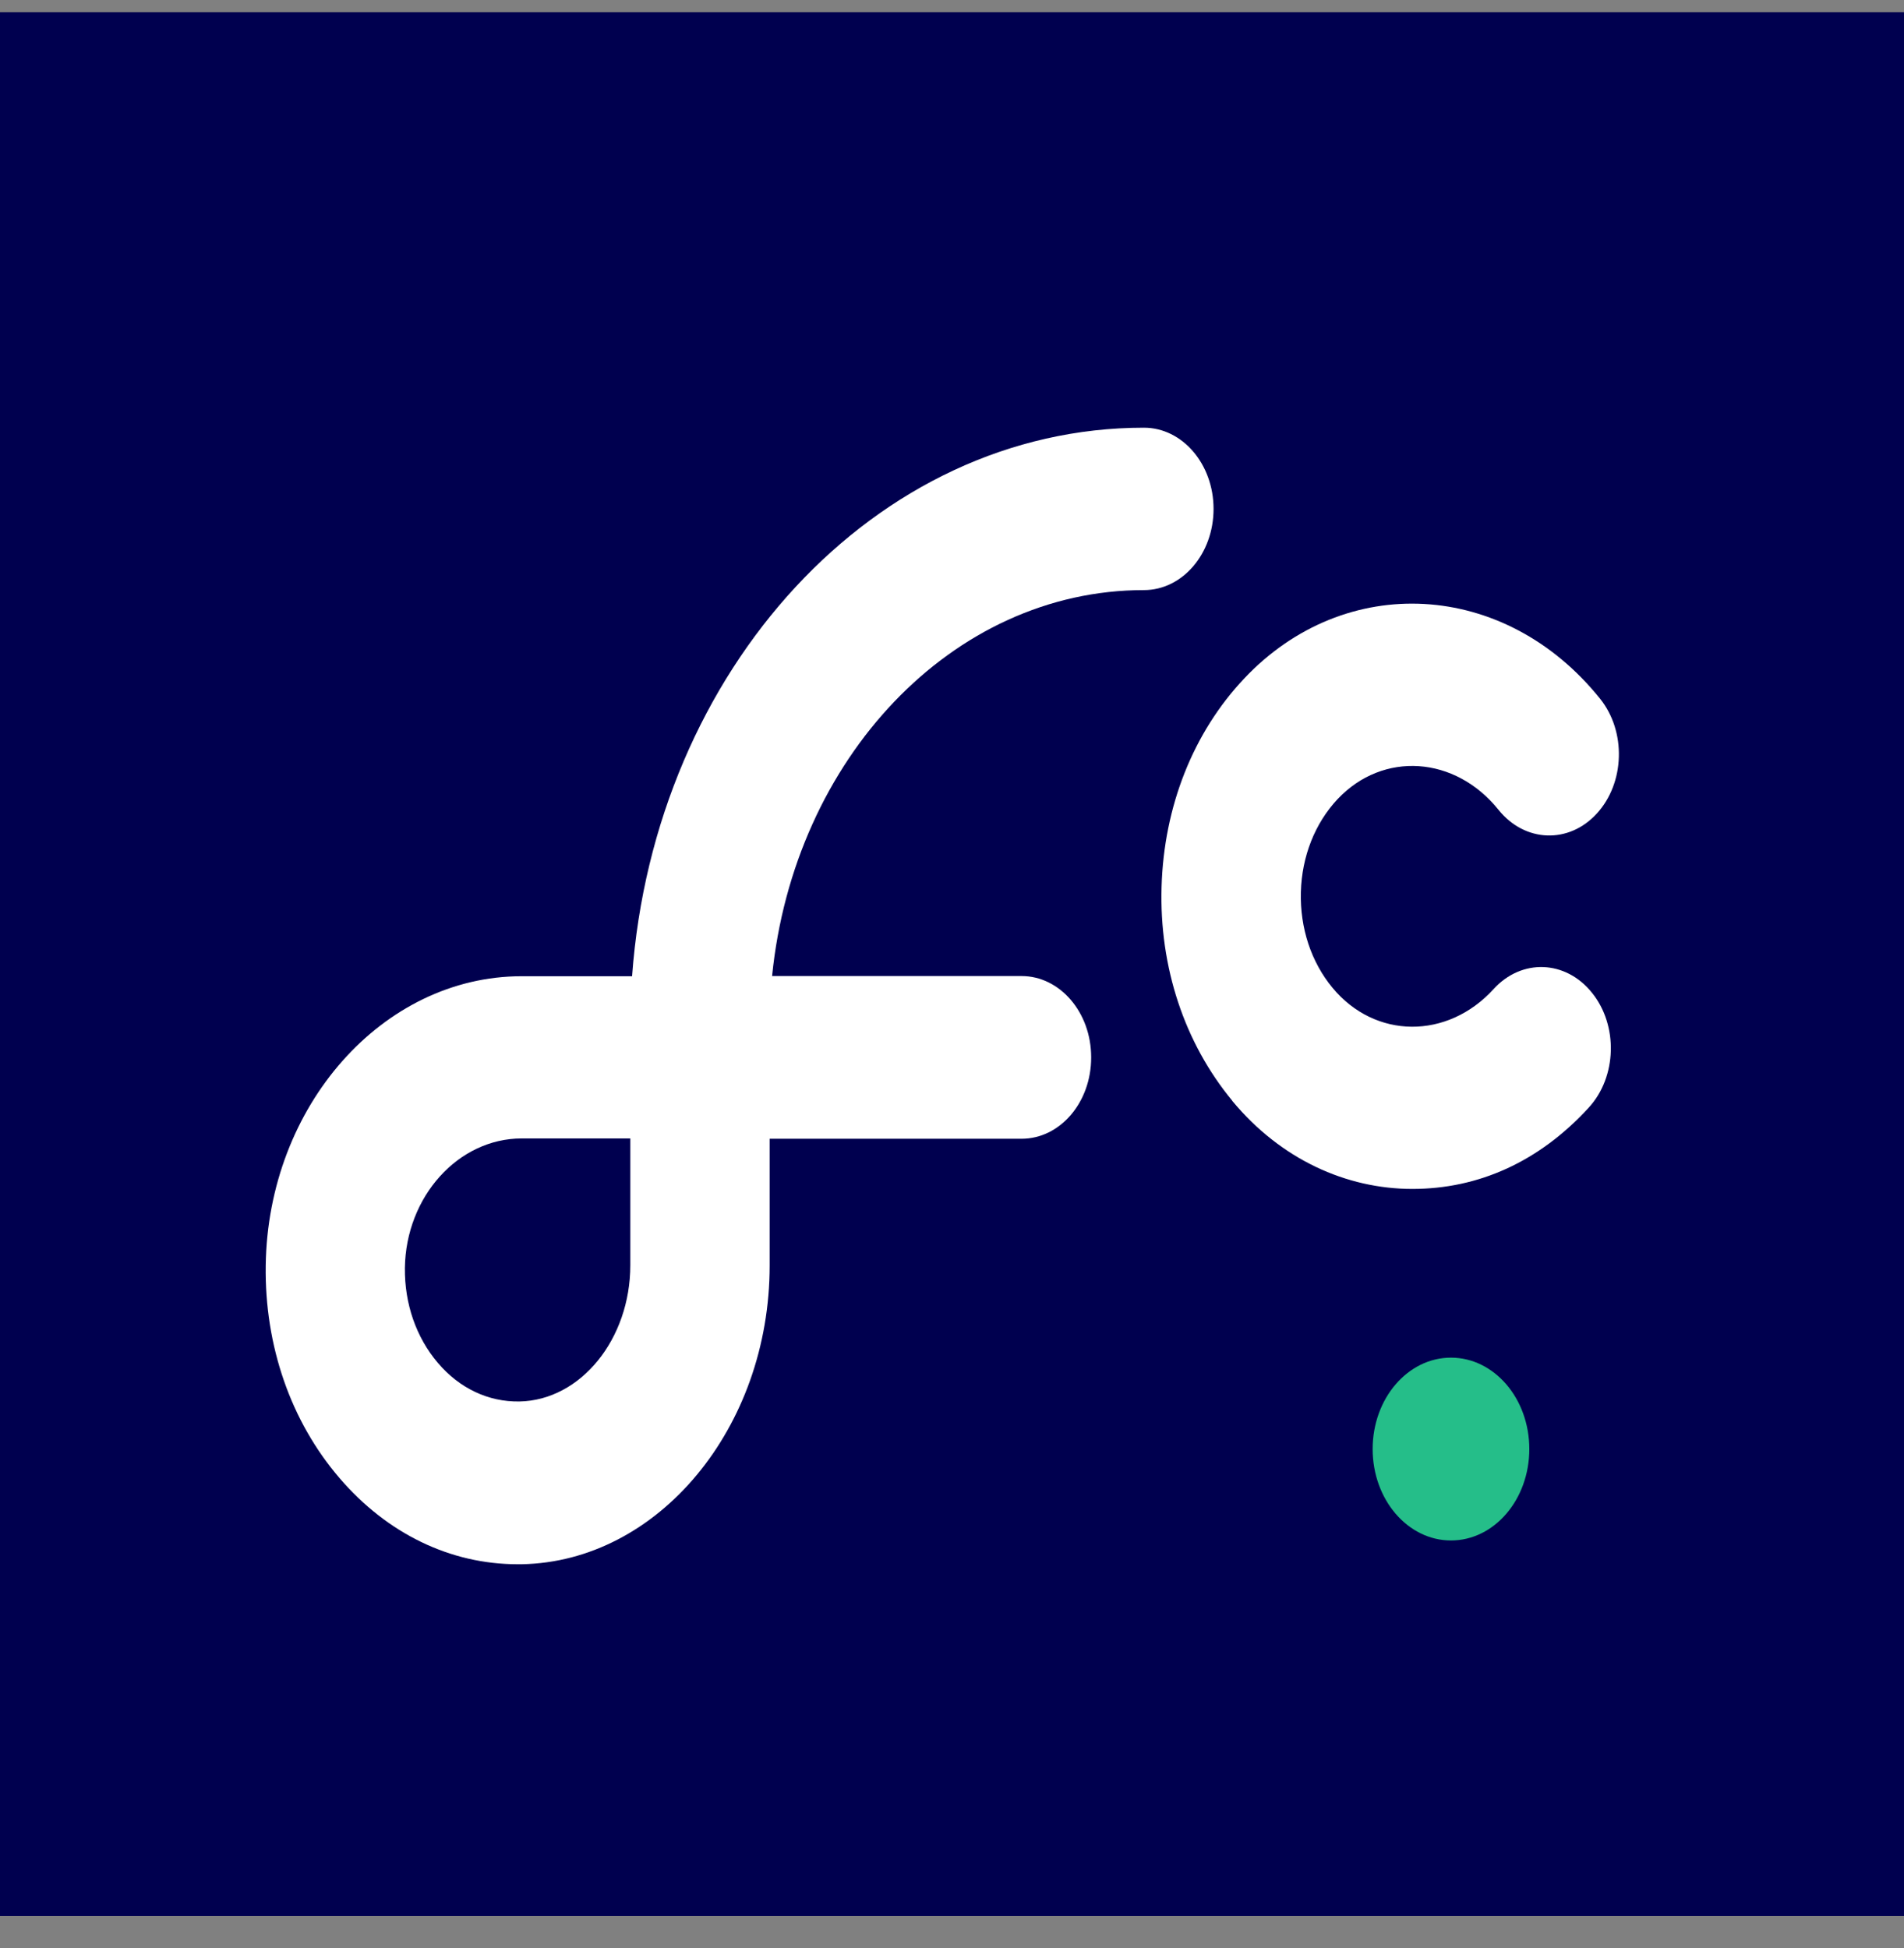
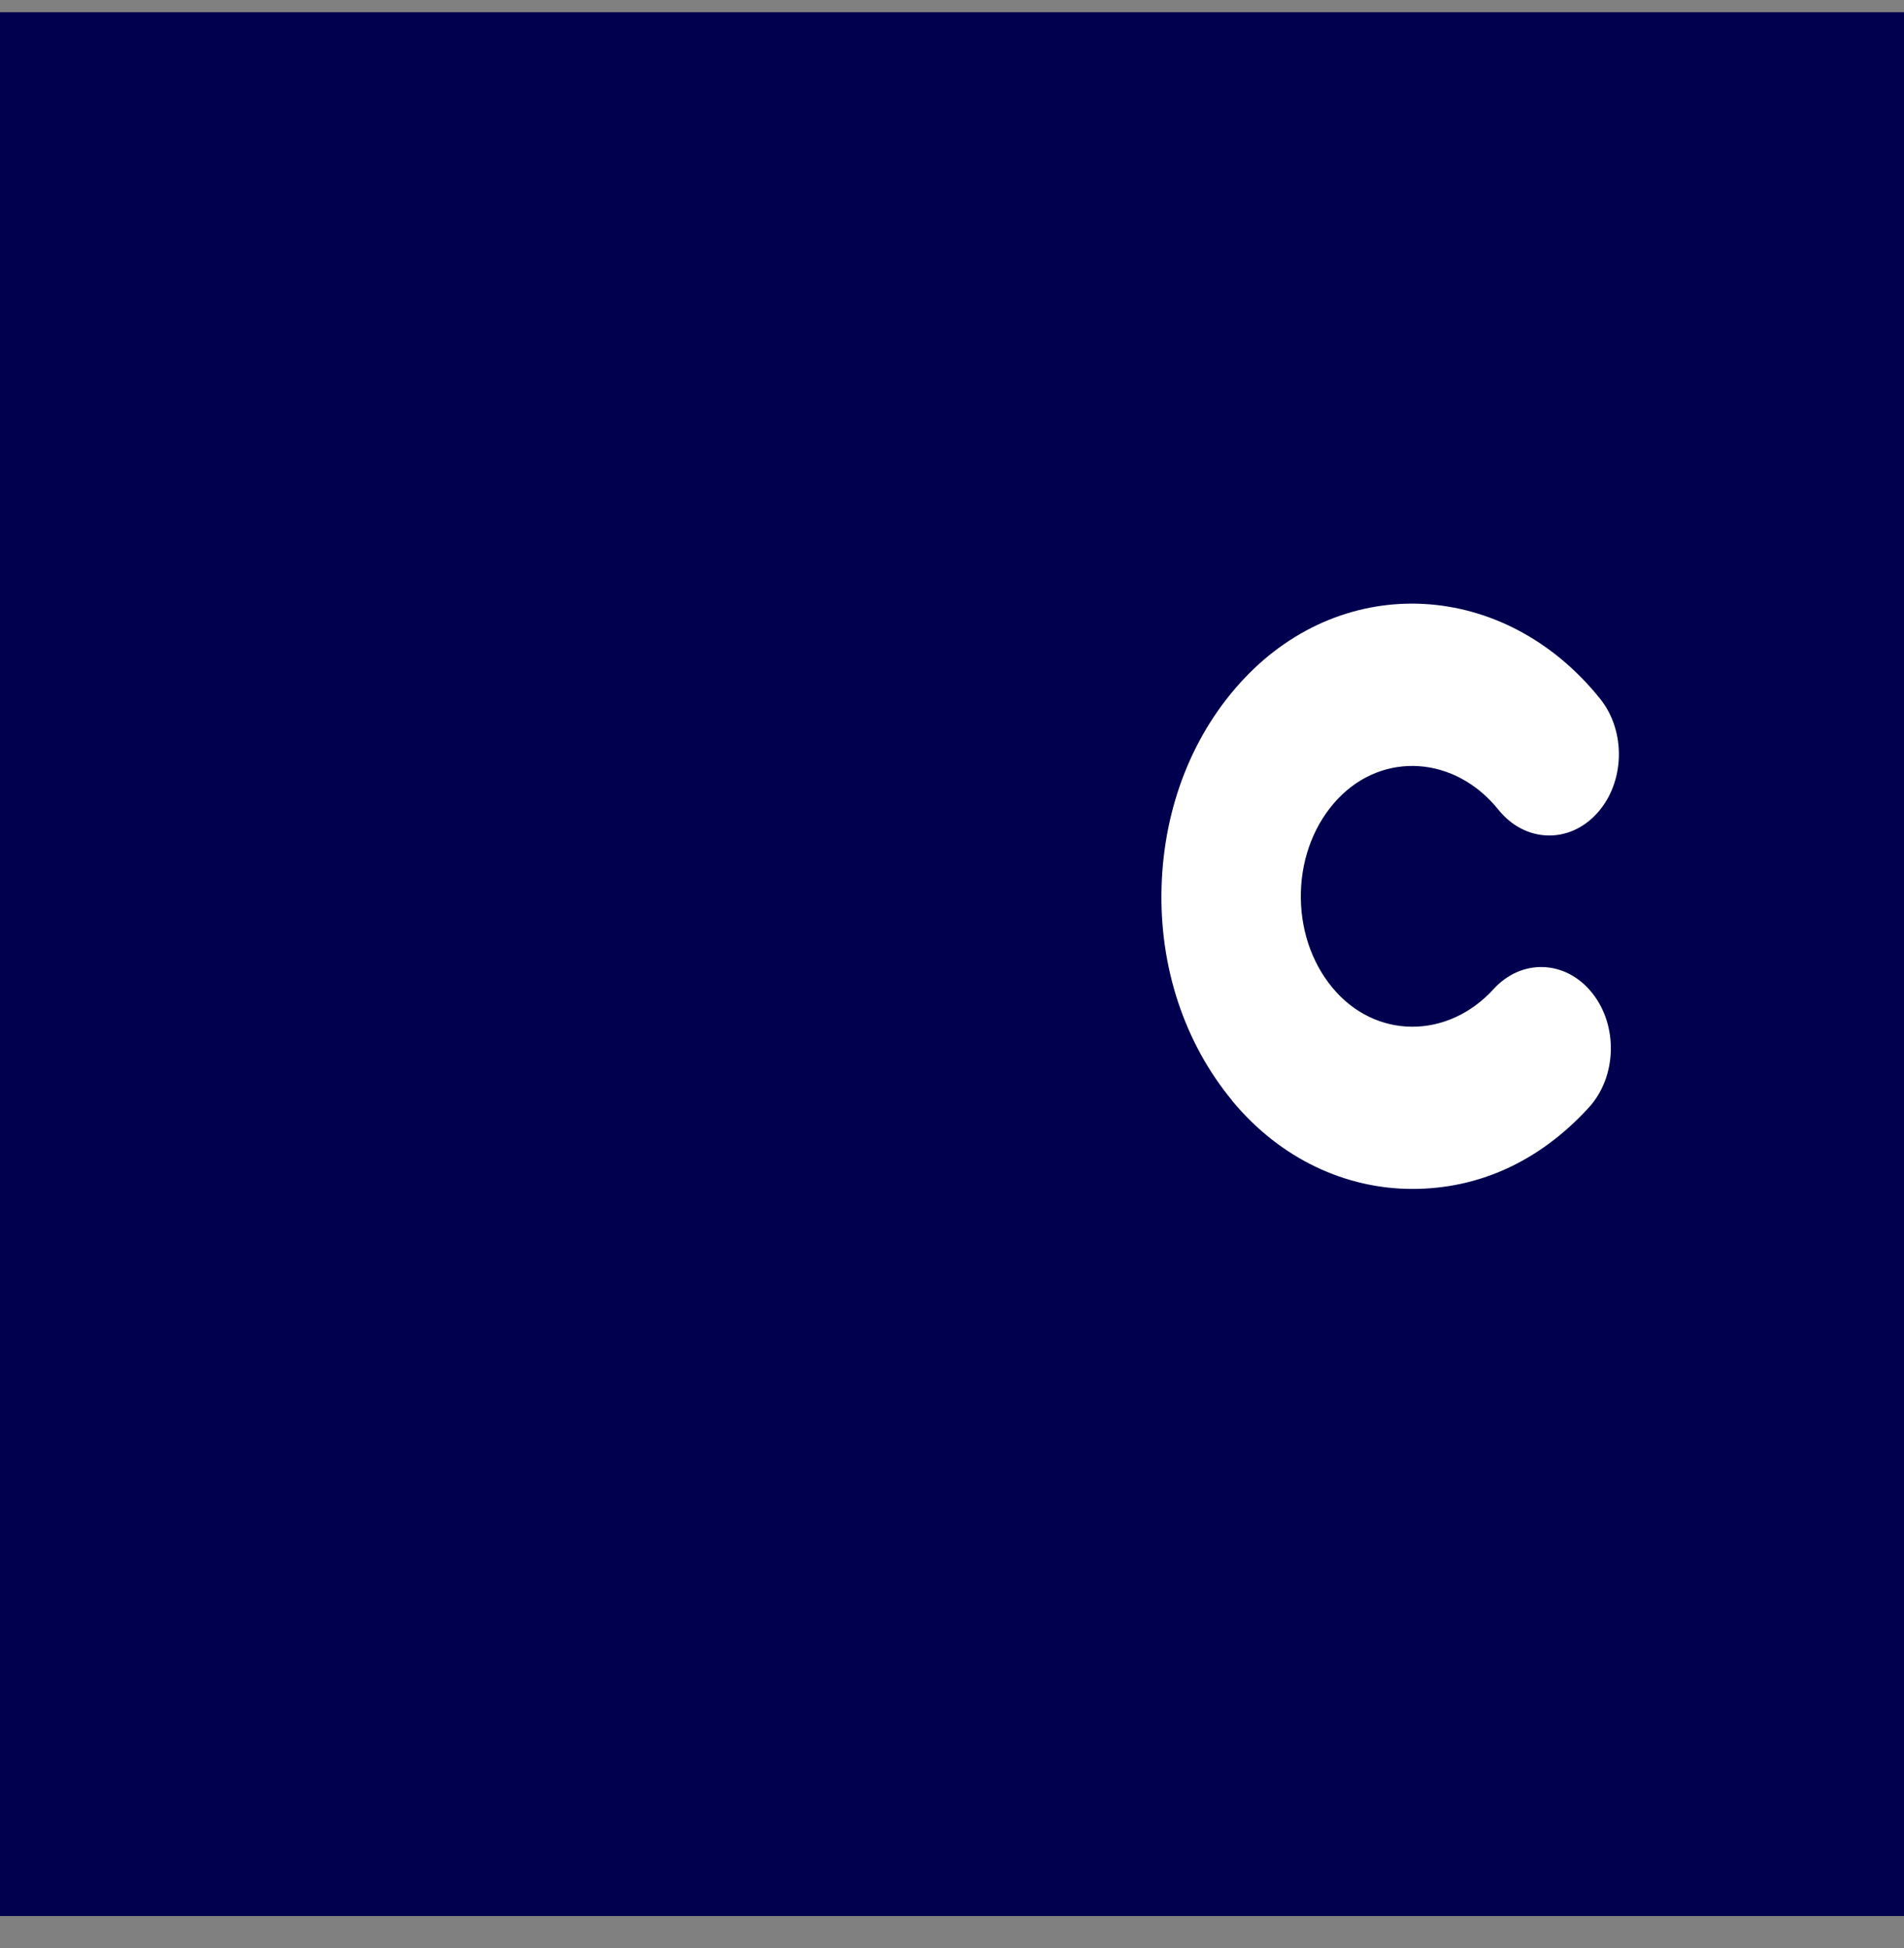
<svg xmlns="http://www.w3.org/2000/svg" width="43" height="44" viewBox="0 0 43 44" fill="none">
  <rect x="0" y="0" width="43" height="44" fill="#808080" stroke="none" />
-   <path d="M0 0.275H43V43.275H0V0.275Z" fill="#00004F" />
-   <path d="M24.643 23.879C24.643 22.865 23.937 22.045 23.071 22.045H17.437C17.927 17.143 21.505 13.328 25.835 13.328C26.704 13.328 27.407 12.508 27.407 11.494C27.407 10.48 26.701 9.66 25.835 9.66C19.77 9.66 14.778 15.119 14.275 22.049H11.782C8.642 22.049 6.047 24.98 6.001 28.587C5.976 30.399 6.568 32.104 7.668 33.384C8.744 34.639 10.17 35.33 11.69 35.33C11.721 35.33 11.748 35.33 11.779 35.33C14.867 35.276 17.382 32.248 17.382 28.583V25.72H23.071C23.94 25.72 24.643 24.9 24.643 23.886V23.879ZM14.235 28.576C14.235 30.248 13.111 31.629 11.73 31.654C11.03 31.665 10.38 31.359 9.89 30.784C9.4 30.209 9.135 29.45 9.144 28.637C9.166 27.026 10.349 25.713 11.782 25.713H14.235V28.576Z" fill="white" />
+   <path d="M0 0.275H43V43.275H0Z" fill="#00004F" />
  <path d="M27.829 24.864C28.926 26.187 30.406 26.853 31.897 26.853C33.389 26.853 34.76 26.241 35.882 25.015C36.517 24.321 36.548 23.159 35.953 22.422C35.358 21.681 34.363 21.645 33.731 22.34C32.686 23.483 31.056 23.472 30.094 22.311C29.61 21.728 29.358 20.959 29.379 20.149C29.401 19.34 29.697 18.592 30.211 18.046C31.235 16.963 32.862 17.071 33.842 18.29C34.437 19.031 35.432 19.067 36.064 18.373C36.699 17.679 36.729 16.517 36.135 15.78C33.987 13.104 30.378 12.903 28.094 15.33C26.945 16.55 26.285 18.218 26.233 20.031C26.18 21.843 26.75 23.555 27.829 24.86V24.864Z" fill="white" />
-   <path d="M32.769 34.793C33.746 34.793 34.538 33.869 34.538 32.728C34.538 31.588 33.746 30.664 32.769 30.664C31.792 30.664 31 31.588 31 32.728C31 33.869 31.792 34.793 32.769 34.793Z" fill="#25BE89" />
</svg>